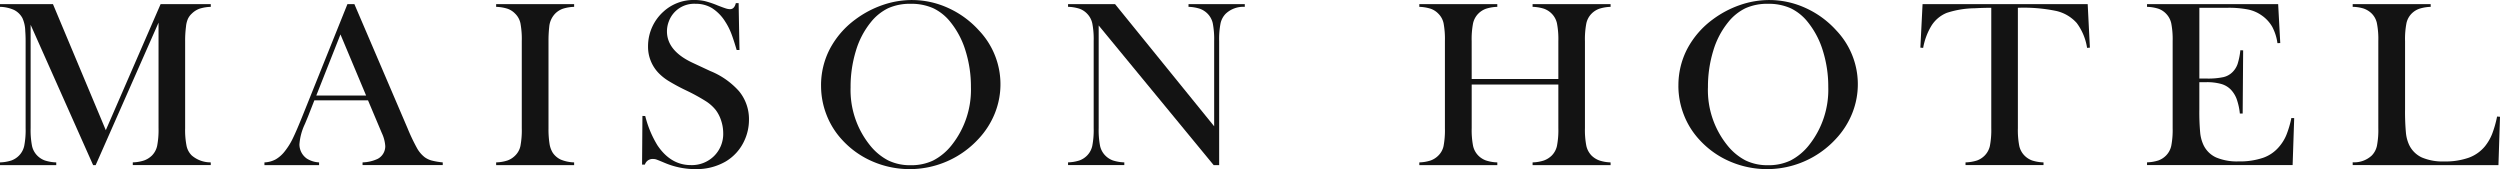
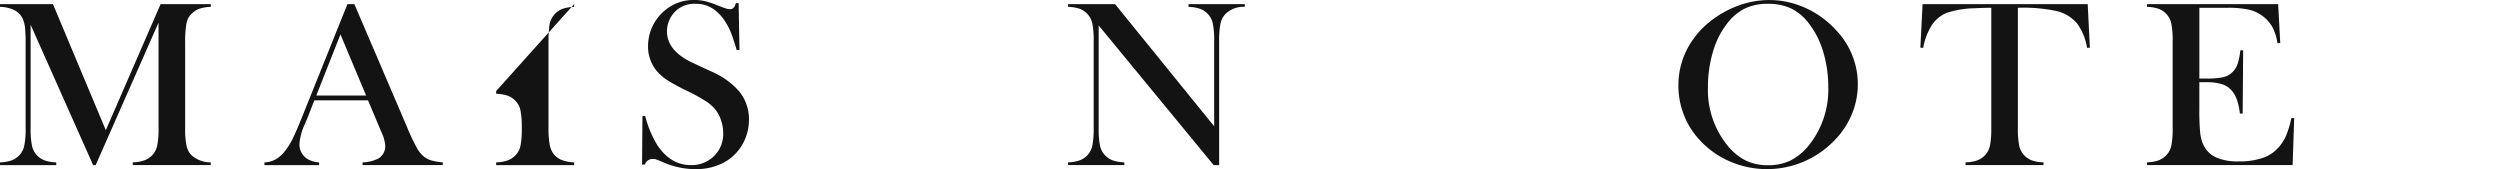
<svg xmlns="http://www.w3.org/2000/svg" id="Calque_1" data-name="Calque 1" viewBox="0 0 478.701 32.381">
  <defs>
    <style>.cls-1{fill:#131313;}</style>
  </defs>
  <title>Maison-hotel</title>
  <path class="cls-1" d="M1.288,135.337a7.906,7.906,0,0,0-2.139.349,4.077,4.077,0,0,0-1.485.938,3.173,3.173,0,0,0-.769,1.05,4.8,4.8,0,0,0-.351,1.456,20.294,20.294,0,0,0-.164,2.777v16.642A15.623,15.623,0,0,0-3.34,162a3.6,3.6,0,0,0,1,1.807,5.535,5.535,0,0,0,3.624,1.31v.519H-13.645v-.519a7.61,7.61,0,0,0,2.184-.373,4.224,4.224,0,0,0,1.484-.937,3.781,3.781,0,0,0,.994-1.84,15.987,15.987,0,0,0,.269-3.422V138.362L-20.75,165.64h-.491l-11.965-26.871v19.78a15.827,15.827,0,0,0,.269,3.433,3.785,3.785,0,0,0,.992,1.829,3.922,3.922,0,0,0,1.484.948,7.839,7.839,0,0,0,2.161.362v.519H-39.071v-.519a7.839,7.839,0,0,0,2.161-.362,3.922,3.922,0,0,0,1.484-.948,3.8,3.8,0,0,0,.992-1.84,15.856,15.856,0,0,0,.269-3.422V141.907q0-1.038-.071-1.964a6.242,6.242,0,0,0-.536-2.439,3.7,3.7,0,0,0-1.6-1.569,6.922,6.922,0,0,0-2.7-.6v-.52H-28.93l10.119,24.139,10.493-24.139H1.288Z" transform="translate(39.071 -134.026)" />
  <path class="cls-1" d="M31.03,152.316l-4.909-11.7-4.628,11.7Zm14.676,13.323H30.351v-.519a7.265,7.265,0,0,0,2.9-.677A2.726,2.726,0,0,0,34.7,162a6.906,6.906,0,0,0-.654-2.484l-.4-.948L31.4,153.243H21.121L19.9,156.359l-.583,1.4a10.864,10.864,0,0,0-1.052,3.907,3.33,3.33,0,0,0,1.425,2.733,4.864,4.864,0,0,0,2.337.722v.519H11.563v-.519a4.954,4.954,0,0,0,2.173-.588,6.157,6.157,0,0,0,1.823-1.67,12.848,12.848,0,0,0,1.461-2.383q.711-1.457,1.879-4.369l8.555-21.294h1.333l10.165,23.733a36.591,36.591,0,0,0,1.823,3.838,5.7,5.7,0,0,0,1.473,1.74,4.173,4.173,0,0,0,1.284.62,13.29,13.29,0,0,0,2.174.373Z" transform="translate(39.071 -134.026)" />
-   <path class="cls-1" d="M70.864,134.817v.52a7.836,7.836,0,0,0-2.161.361,3.946,3.946,0,0,0-1.484.948,4.172,4.172,0,0,0-1.122,2.507,24.047,24.047,0,0,0-.14,2.754v16.642a18.1,18.1,0,0,0,.188,2.958,4.684,4.684,0,0,0,.607,1.739,3.758,3.758,0,0,0,1.565,1.344,7.178,7.178,0,0,0,2.547.53v.52H55.931v-.52a7.6,7.6,0,0,0,2.186-.372,3.973,3.973,0,0,0,1.459-.937,3.6,3.6,0,0,0,1.005-1.829,16.459,16.459,0,0,0,.258-3.433V141.907a16.455,16.455,0,0,0-.258-3.432,3.6,3.6,0,0,0-1.005-1.829,3.723,3.723,0,0,0-1.471-.948,7.975,7.975,0,0,0-2.174-.361v-.52Z" transform="translate(39.071 -134.026)" />
+   <path class="cls-1" d="M70.864,134.817v.52a7.836,7.836,0,0,0-2.161.361,3.946,3.946,0,0,0-1.484.948,4.172,4.172,0,0,0-1.122,2.507,24.047,24.047,0,0,0-.14,2.754v16.642a18.1,18.1,0,0,0,.188,2.958,4.684,4.684,0,0,0,.607,1.739,3.758,3.758,0,0,0,1.565,1.344,7.178,7.178,0,0,0,2.547.53v.52H55.931v-.52a7.6,7.6,0,0,0,2.186-.372,3.973,3.973,0,0,0,1.459-.937,3.6,3.6,0,0,0,1.005-1.829,16.459,16.459,0,0,0,.258-3.433a16.455,16.455,0,0,0-.258-3.432,3.6,3.6,0,0,0-1.005-1.829,3.723,3.723,0,0,0-1.471-.948,7.975,7.975,0,0,0-2.174-.361v-.52Z" transform="translate(39.071 -134.026)" />
  <path class="cls-1" d="M83.873,165.549l.069-9.326.539.023a19.879,19.879,0,0,0,2.337,5.609q2.546,3.785,6.4,3.784a6.044,6.044,0,0,0,4.44-1.738,5.943,5.943,0,0,0,1.752-4.4,7.6,7.6,0,0,0-.384-2.349,6.853,6.853,0,0,0-1.041-2.055,7.81,7.81,0,0,0-1.9-1.693,36.23,36.23,0,0,0-3.751-2.055,37.572,37.572,0,0,1-3.4-1.829A9.775,9.775,0,0,1,87.028,148a7.243,7.243,0,0,1-2.01-5.171,8.881,8.881,0,0,1,2.968-6.593,8.517,8.517,0,0,1,5.866-2.213,9.107,9.107,0,0,1,2.034.214,17.878,17.878,0,0,1,2.5.847q1.169.453,1.589.576a2.664,2.664,0,0,0,.748.124c.546,0,.91-.384,1.1-1.152h.538l.162,8.965h-.536q-.632-2.145-1.085-3.285a11.986,11.986,0,0,0-1.086-2.111A8.233,8.233,0,0,0,97.3,135.6a5.94,5.94,0,0,0-3.172-.846A5.16,5.16,0,0,0,89,138.117a5.3,5.3,0,0,0-.362,1.9q0,3.774,5.017,6.081l3.291,1.536a14.779,14.779,0,0,1,5.483,3.843,8.4,8.4,0,0,1,1.914,5.47,9.444,9.444,0,0,1-.864,3.965,8.954,8.954,0,0,1-3.647,4.066,11.087,11.087,0,0,1-5.726,1.43,15,15,0,0,1-5.794-1.151c-.967-.407-1.542-.64-1.731-.7a2.019,2.019,0,0,0-.631-.091,1.539,1.539,0,0,0-1.541,1.084Z" transform="translate(39.071 -134.026)" />
-   <path class="cls-1" d="M123.8,150.77a16.842,16.842,0,0,0,3.692,11.05,10.892,10.892,0,0,0,3.517,2.927,9.588,9.588,0,0,0,4.29.914,9.721,9.721,0,0,0,4.309-.9,10.859,10.859,0,0,0,3.542-2.938,17.035,17.035,0,0,0,3.693-11.14,22.9,22.9,0,0,0-1.017-6.881,16.287,16.287,0,0,0-2.863-5.5,9.382,9.382,0,0,0-3.33-2.7,10.273,10.273,0,0,0-4.334-.847,10.162,10.162,0,0,0-4.29.836,9.617,9.617,0,0,0-3.353,2.712,15.838,15.838,0,0,0-2.851,5.491,23.508,23.508,0,0,0-1.005,6.982m-5.656-.339a15.049,15.049,0,0,1,1.683-7.038,16.655,16.655,0,0,1,4.907-5.661,19.182,19.182,0,0,1,5.188-2.745,17.092,17.092,0,0,1,5.608-.961,16.718,16.718,0,0,1,6.966,1.525,17.848,17.848,0,0,1,5.89,4.306,14.942,14.942,0,0,1,3.036,15.862,15.726,15.726,0,0,1-3.131,4.9,17.911,17.911,0,0,1-20.286,4.316,16.928,16.928,0,0,1-5.842-4.158A14.935,14.935,0,0,1,119.187,156a15.231,15.231,0,0,1-1.04-5.57" transform="translate(39.071 -134.026)" />
  <path class="cls-1" d="M171.305,138.9v19.645a15.888,15.888,0,0,0,.269,3.432,3.785,3.785,0,0,0,.992,1.829,3.937,3.937,0,0,0,1.484.949,7.882,7.882,0,0,0,2.162.361v.519H165.44v-.519a7.874,7.874,0,0,0,2.161-.361,3.929,3.929,0,0,0,1.484-.949,3.8,3.8,0,0,0,.993-1.84,15.91,15.91,0,0,0,.269-3.421V141.884a15.744,15.744,0,0,0-.269-3.4,3.8,3.8,0,0,0-.993-1.841,3.752,3.752,0,0,0-1.461-.948,7.869,7.869,0,0,0-2.184-.362v-.519h9l18.977,23.393v-16.3a15.964,15.964,0,0,0-.269-3.433,3.789,3.789,0,0,0-.994-1.828,3.97,3.97,0,0,0-1.484-.948,7.8,7.8,0,0,0-2.163-.362v-.519h10.775v.519a4.924,4.924,0,0,0-3.645,1.31,3.775,3.775,0,0,0-.994,1.841,15.68,15.68,0,0,0-.269,3.4v23.755h-1.052Z" transform="translate(39.071 -134.026)" />
-   <path class="cls-1" d="M242.73,149.156h16.592v-7.248a15.892,15.892,0,0,0-.269-3.433,3.789,3.789,0,0,0-.994-1.829,3.946,3.946,0,0,0-1.484-.948,7.9,7.9,0,0,0-2.185-.361v-.52h14.935v.52a7.831,7.831,0,0,0-2.163.361,3.946,3.946,0,0,0-1.484.948,3.784,3.784,0,0,0-.994,1.841,15.9,15.9,0,0,0-.269,3.421v16.641a15.737,15.737,0,0,0,.269,3.41,3.918,3.918,0,0,0,.994,1.852,4.206,4.206,0,0,0,1.484.937,7.534,7.534,0,0,0,2.163.373v.519H254.39v-.519a7.6,7.6,0,0,0,2.185-.373,4.206,4.206,0,0,0,1.484-.937,3.78,3.78,0,0,0,.994-1.829,15.892,15.892,0,0,0,.269-3.433v-8.332H242.73v8.332a15.949,15.949,0,0,0,.267,3.422,3.8,3.8,0,0,0,.994,1.84,3.977,3.977,0,0,0,1.46.937,7.624,7.624,0,0,0,2.185.373v.519H232.7v-.519a7.624,7.624,0,0,0,2.185-.373,3.994,3.994,0,0,0,1.46-.937,3.623,3.623,0,0,0,1-1.829,16.545,16.545,0,0,0,.257-3.433V141.908a16.545,16.545,0,0,0-.257-3.433,3.631,3.631,0,0,0-1-1.829,3.74,3.74,0,0,0-1.472-.948,7.987,7.987,0,0,0-2.173-.361v-.52h14.932v.52a7.843,7.843,0,0,0-2.161.361,3.946,3.946,0,0,0-1.484.948,3.8,3.8,0,0,0-.994,1.841,15.932,15.932,0,0,0-.267,3.421Z" transform="translate(39.071 -134.026)" />
  <path class="cls-1" d="M287.964,150.77a16.842,16.842,0,0,0,3.692,11.05,10.892,10.892,0,0,0,3.517,2.927,9.587,9.587,0,0,0,4.289.914,9.722,9.722,0,0,0,4.31-.9,10.859,10.859,0,0,0,3.542-2.938,17.035,17.035,0,0,0,3.693-11.14,22.9,22.9,0,0,0-1.017-6.881,16.287,16.287,0,0,0-2.863-5.5,9.382,9.382,0,0,0-3.33-2.7,10.275,10.275,0,0,0-4.335-.847,10.16,10.16,0,0,0-4.289.836,9.617,9.617,0,0,0-3.353,2.712,15.838,15.838,0,0,0-2.851,5.491,23.508,23.508,0,0,0-1,6.982m-5.656-.339a15.049,15.049,0,0,1,1.683-7.038,16.655,16.655,0,0,1,4.907-5.661,19.182,19.182,0,0,1,5.188-2.745,17.092,17.092,0,0,1,5.608-.961,16.721,16.721,0,0,1,6.966,1.525,17.848,17.848,0,0,1,5.89,4.306,14.942,14.942,0,0,1,3.036,15.862,15.726,15.726,0,0,1-3.131,4.9,17.911,17.911,0,0,1-20.286,4.316,16.928,16.928,0,0,1-5.842-4.158A14.915,14.915,0,0,1,283.349,156a15.212,15.212,0,0,1-1.041-5.57" transform="translate(39.071 -134.026)" />
  <path class="cls-1" d="M342.219,135.517q-1.473,0-3.155.09a17.911,17.911,0,0,0-5.364.881,6.223,6.223,0,0,0-2.909,2.416,12.244,12.244,0,0,0-1.613,4.29l-.536-.045.42-8.332h31.619l.421,8.332-.538.045a10.7,10.7,0,0,0-1.974-4.753,7.466,7.466,0,0,0-3.916-2.314,30.647,30.647,0,0,0-7.361-.61v23.032a15.845,15.845,0,0,0,.269,3.421,3.777,3.777,0,0,0,.994,1.84,3.921,3.921,0,0,0,1.484.949,7.854,7.854,0,0,0,2.162.361v.519H337.288v-.519a7.948,7.948,0,0,0,2.184-.361,3.937,3.937,0,0,0,1.484-.949,3.772,3.772,0,0,0,.994-1.829,15.888,15.888,0,0,0,.269-3.432Z" transform="translate(39.071 -134.026)" />
  <path class="cls-1" d="M397.153,134.817l.4,7.452-.538.022a9.41,9.41,0,0,0-1-3.138,6.784,6.784,0,0,0-2.032-2.19,6.9,6.9,0,0,0-2.594-1.118,19.317,19.317,0,0,0-3.973-.328h-5.352v13.549h1.4a14.038,14.038,0,0,0,3.2-.272,3.608,3.608,0,0,0,1.753-.971,4.073,4.073,0,0,0,.969-1.546,13.035,13.035,0,0,0,.526-2.631l.537.023-.092,12.1h-.538a12.058,12.058,0,0,0-.619-2.8,5.293,5.293,0,0,0-1.134-1.806,4.159,4.159,0,0,0-1.823-1.062,10.092,10.092,0,0,0-2.852-.339h-1.331v5.171a44.128,44.128,0,0,0,.162,4.5,7.226,7.226,0,0,0,.633,2.36,4.941,4.941,0,0,0,2.419,2.382,10.247,10.247,0,0,0,4.288.757,13.834,13.834,0,0,0,4.7-.689,7.027,7.027,0,0,0,3.085-2.134,8.288,8.288,0,0,0,1.367-2.213,19.169,19.169,0,0,0,.97-3.274l.538.022-.3,8.988h-27.88v-.52a7.792,7.792,0,0,0,2.161-.361,3.938,3.938,0,0,0,1.484-.948,3.8,3.8,0,0,0,.993-1.84,15.921,15.921,0,0,0,.269-3.422V141.907a15.9,15.9,0,0,0-.269-3.42,3.8,3.8,0,0,0-.993-1.841,3.756,3.756,0,0,0-1.46-.948,7.925,7.925,0,0,0-2.185-.361v-.52Z" transform="translate(39.071 -134.026)" />
-   <path class="cls-1" d="M411.423,165.639V165.1a4.919,4.919,0,0,0,3.645-1.287,3.787,3.787,0,0,0,.992-1.839,15.856,15.856,0,0,0,.269-3.422V141.907a15.546,15.546,0,0,0-.29-3.534,3.7,3.7,0,0,0-1.088-1.863,4.151,4.151,0,0,0-1.46-.858,7.519,7.519,0,0,0-2.068-.316v-.52h14.933v.52a8.159,8.159,0,0,0-2.1.339,3.879,3.879,0,0,0-1.451.858,3.758,3.758,0,0,0-1.075,1.874,15.936,15.936,0,0,0-.279,3.5v13.03a44.027,44.027,0,0,0,.163,4.47,7.077,7.077,0,0,0,.632,2.393,5.056,5.056,0,0,0,2.43,2.383,10.165,10.165,0,0,0,4.276.757,13.437,13.437,0,0,0,4.687-.713,7.184,7.184,0,0,0,3.119-2.2,9.222,9.222,0,0,0,1.344-2.3,20.381,20.381,0,0,0,.969-3.387l.561.045-.3,9.258Z" transform="translate(39.071 -134.026)" />
</svg>